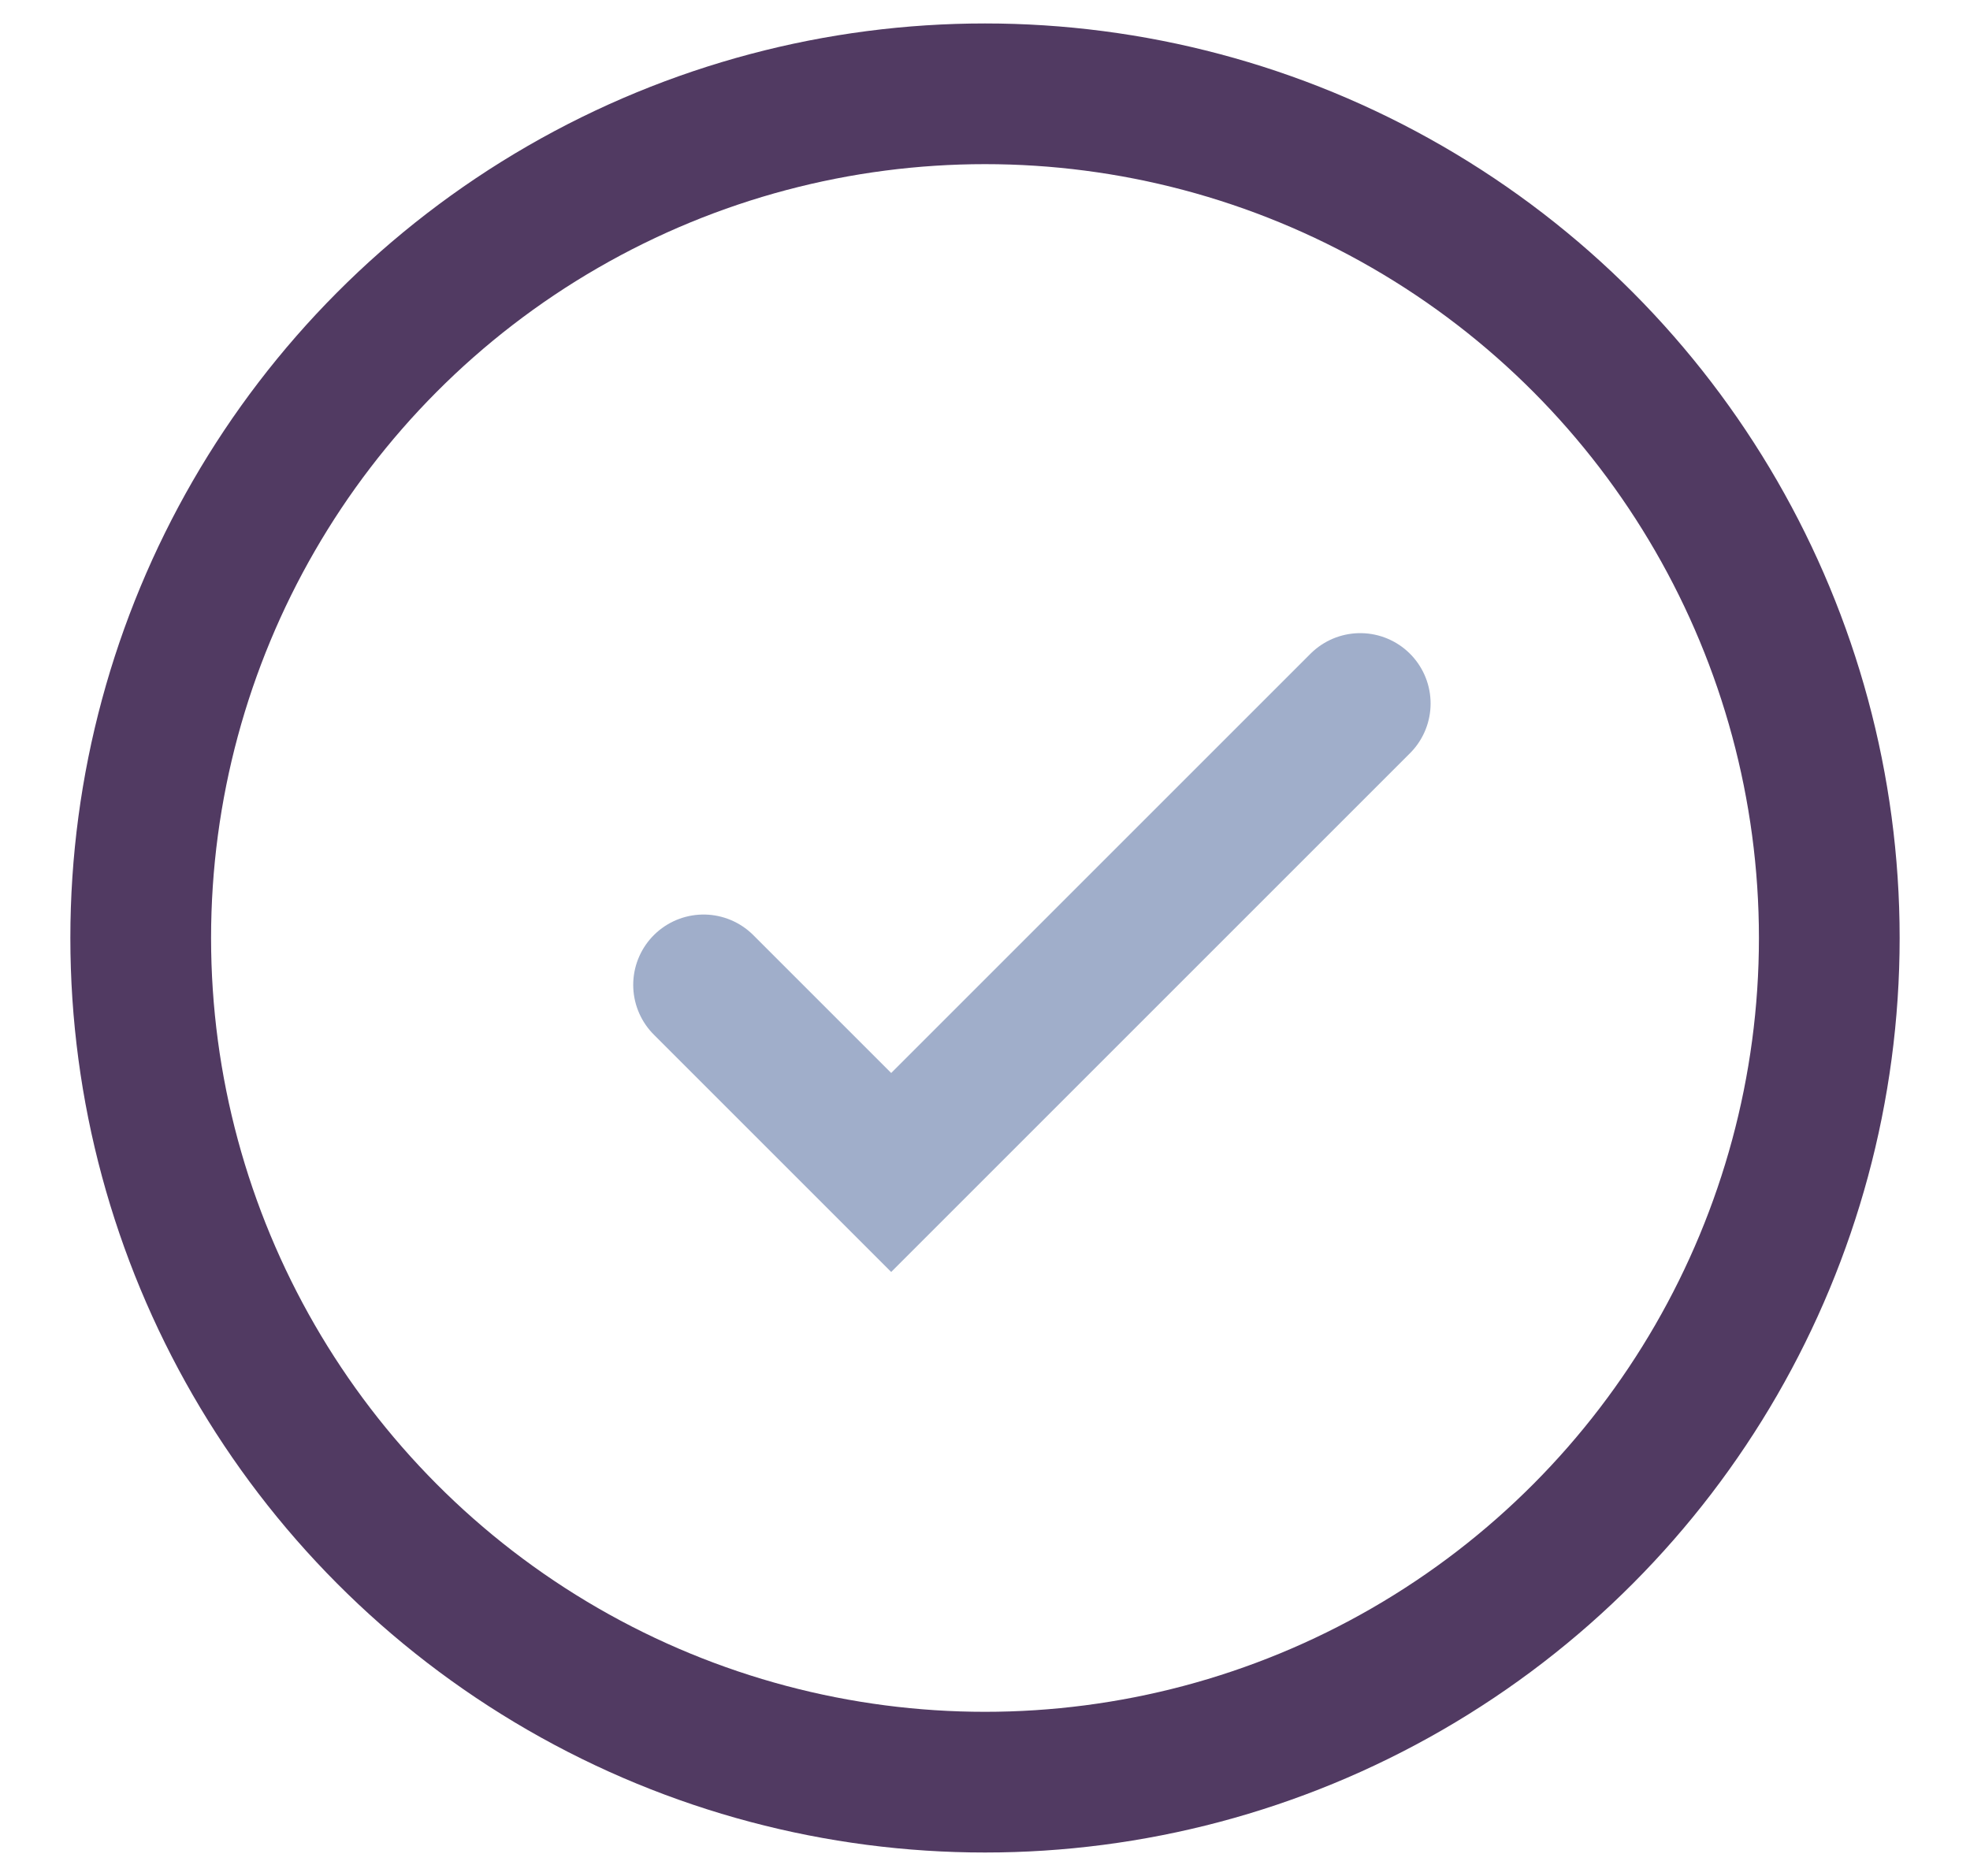
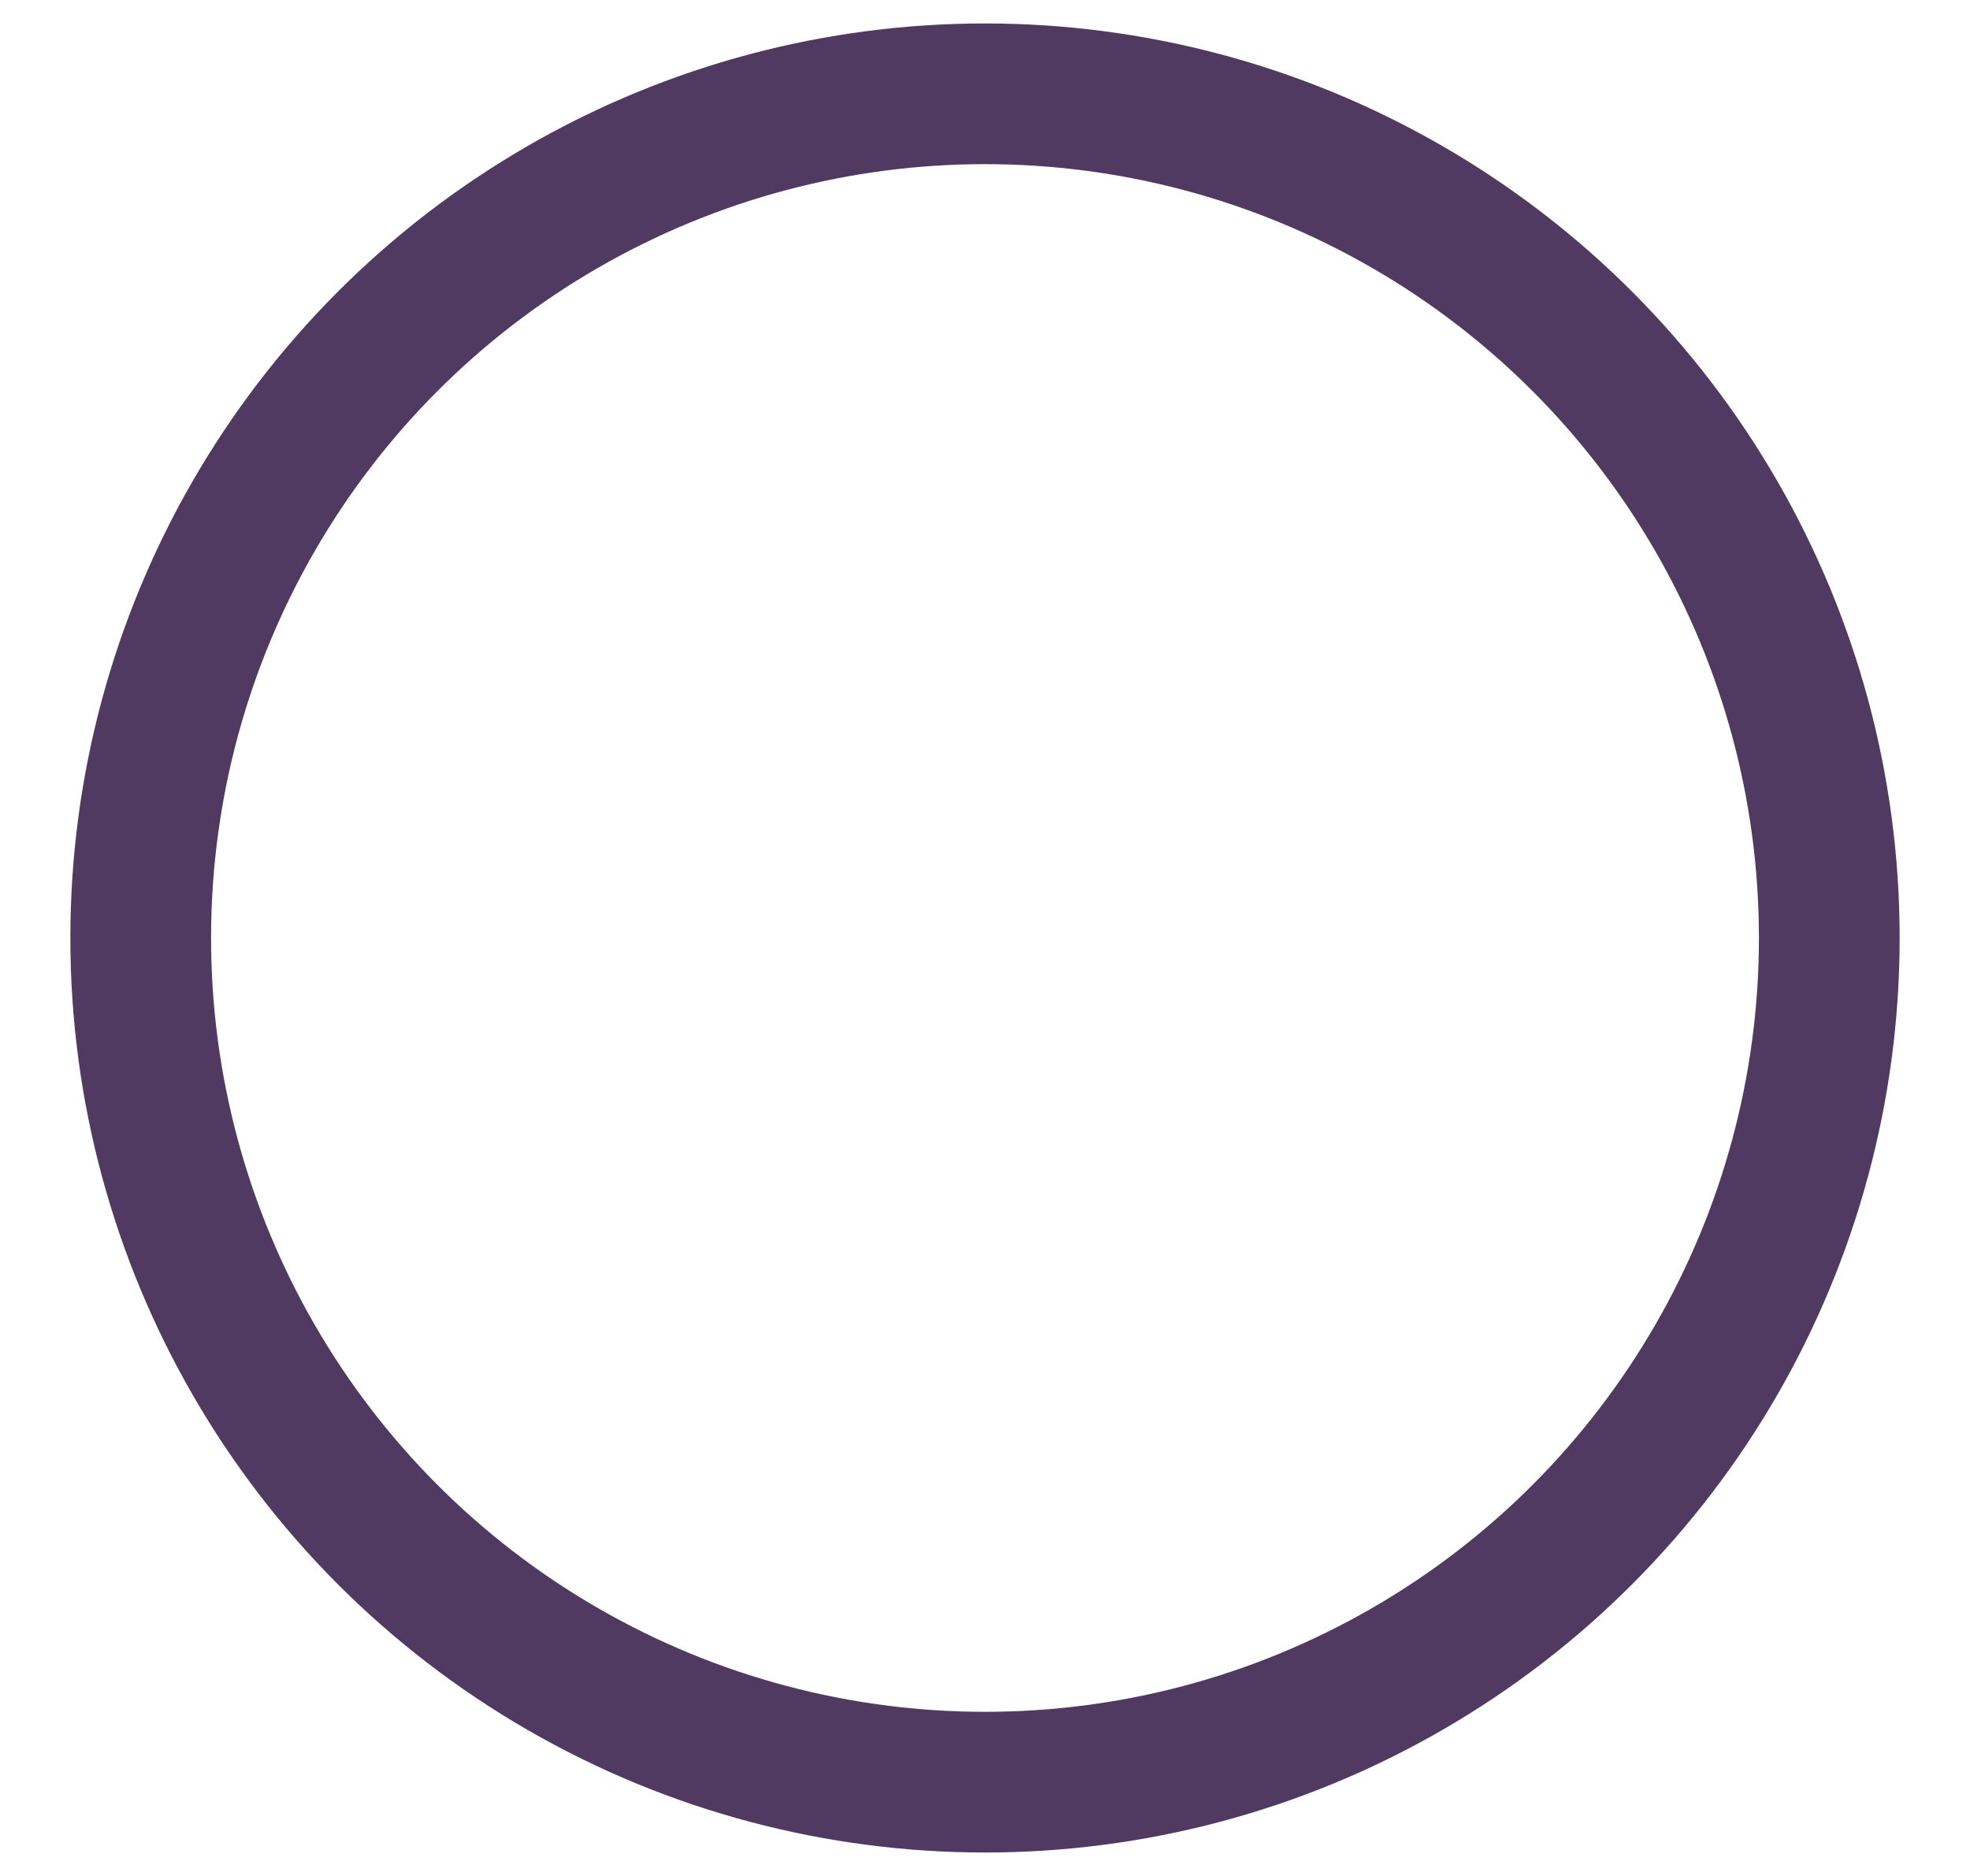
<svg xmlns="http://www.w3.org/2000/svg" width="21" height="20" viewBox="0 0 21 20" fill="none">
  <circle cx="10.5" cy="10" r="9" stroke="#513A62" stroke-width="1.5" />
-   <path d="M7.5 10.5L9.5 12.5L14.5 7.5" stroke="#A0AECA" stroke-width="1.5" stroke-linecap="round" />
</svg>